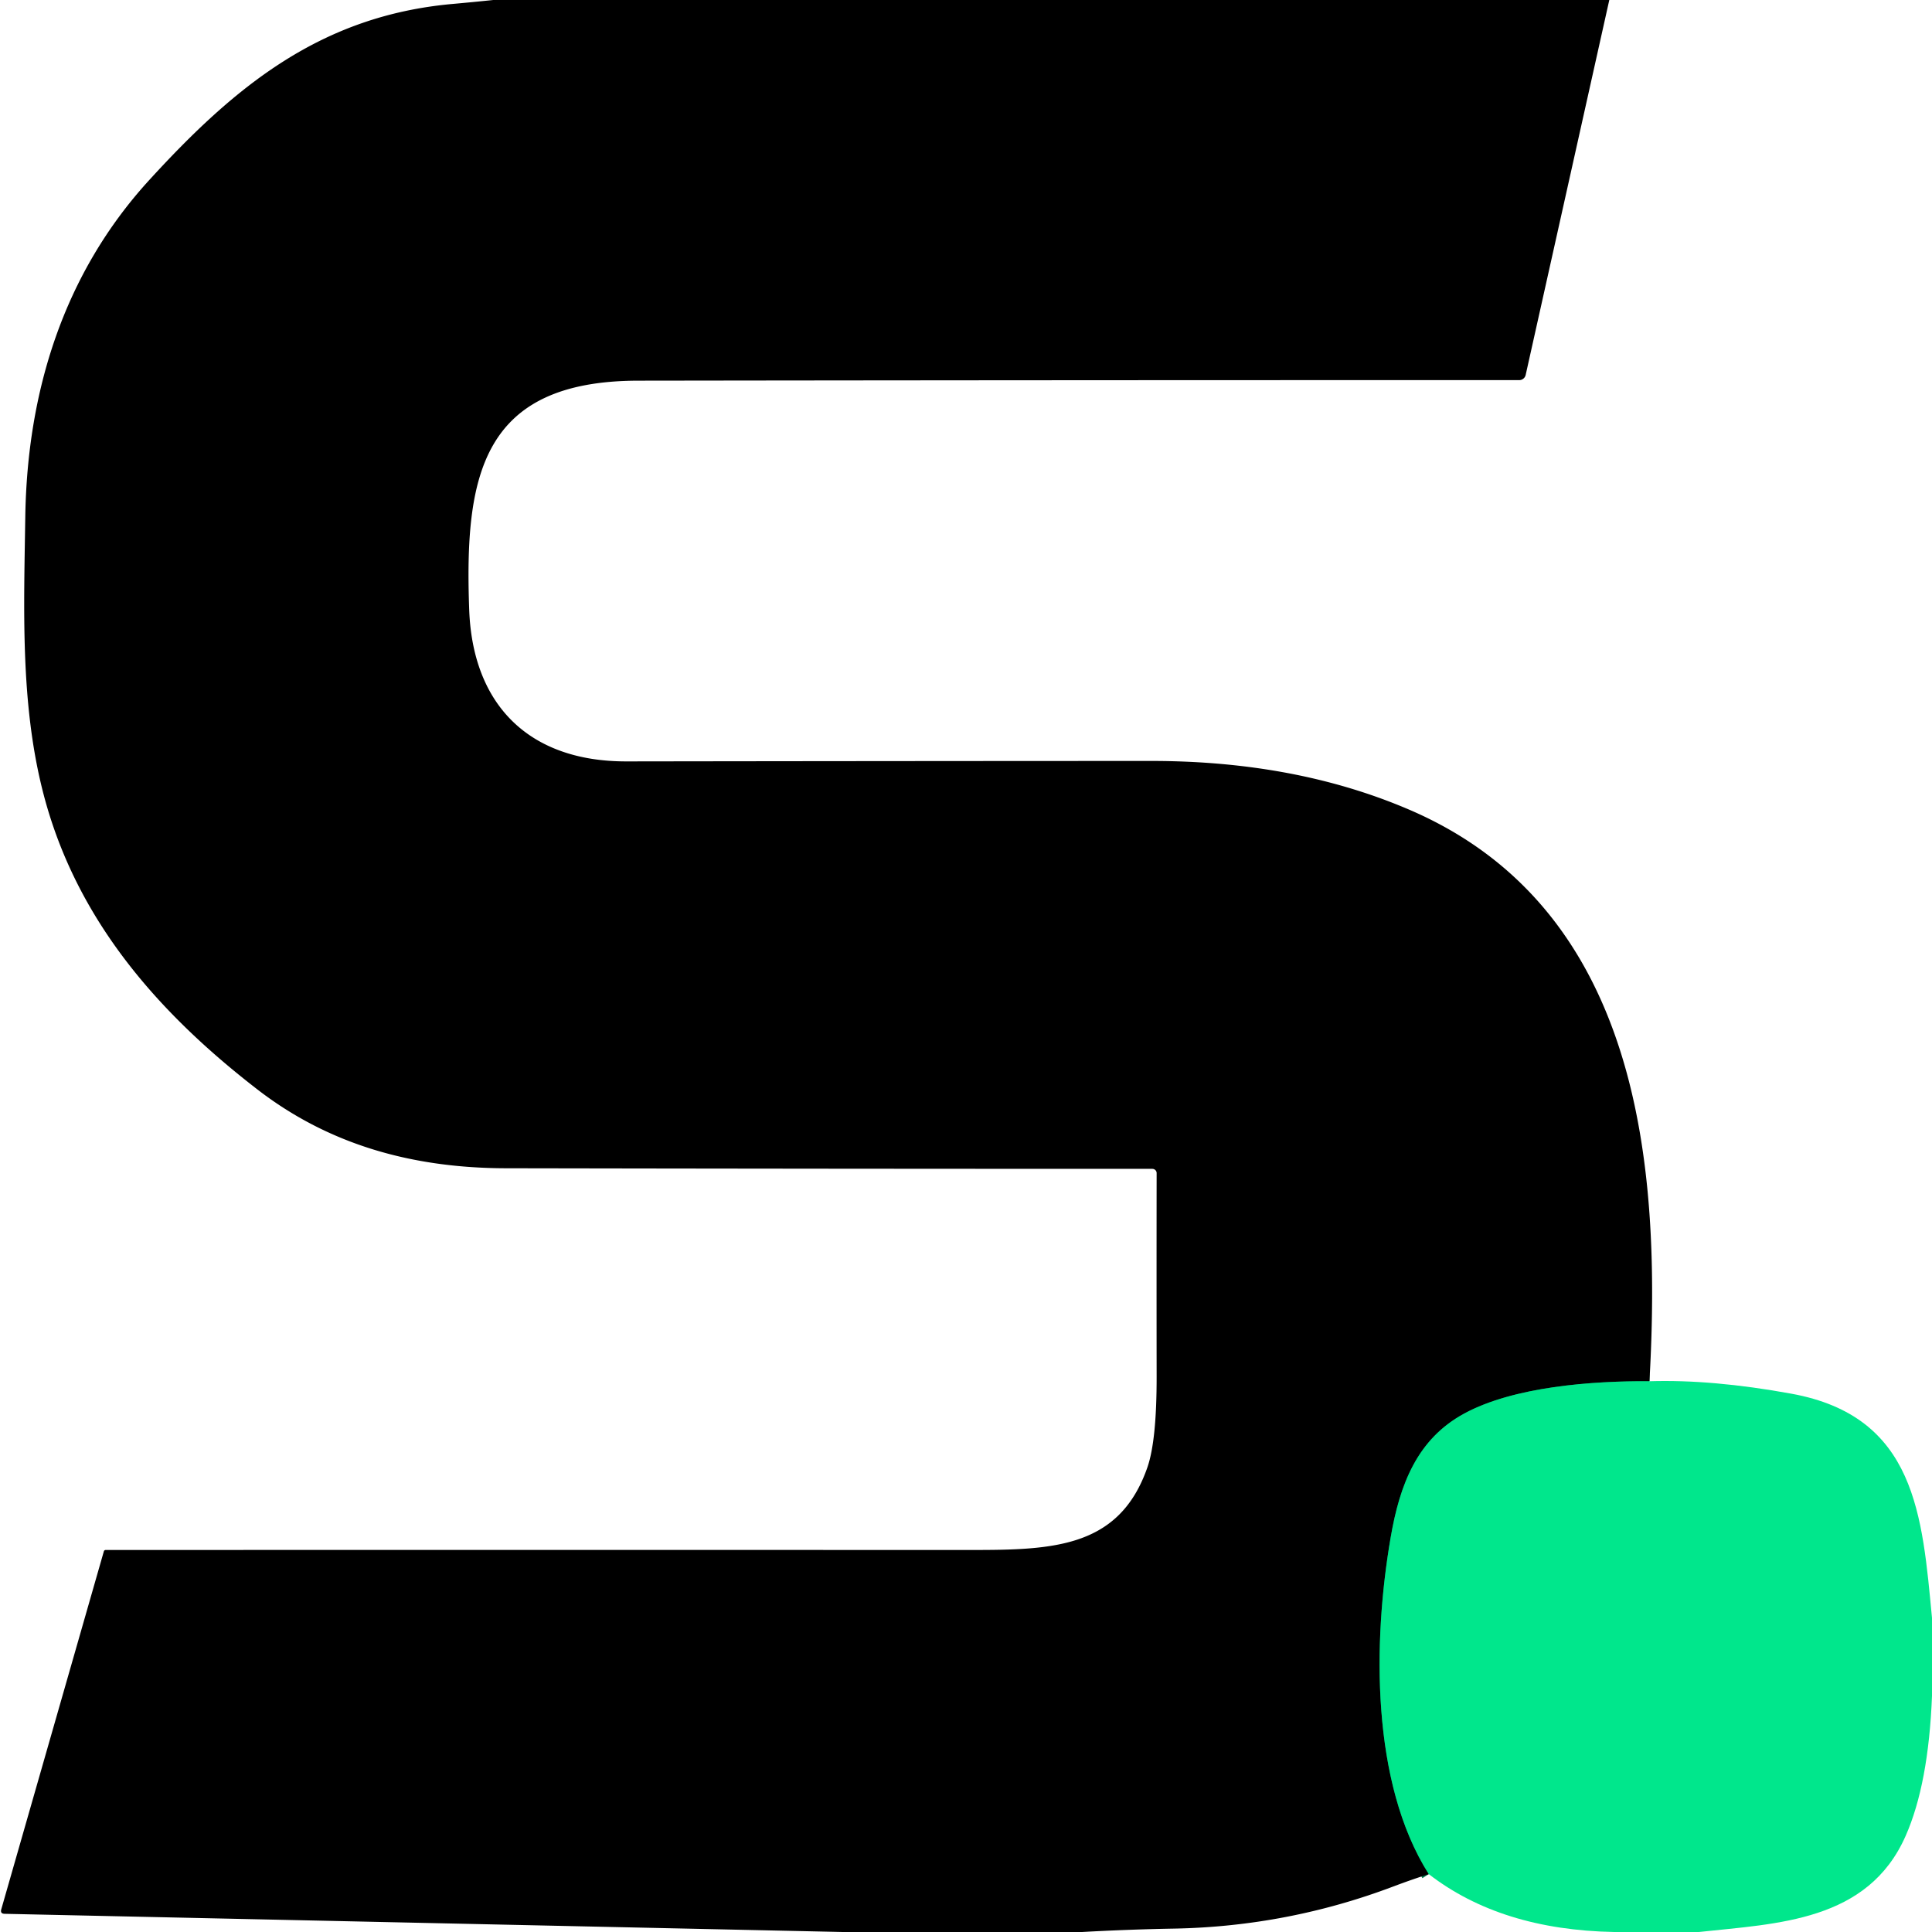
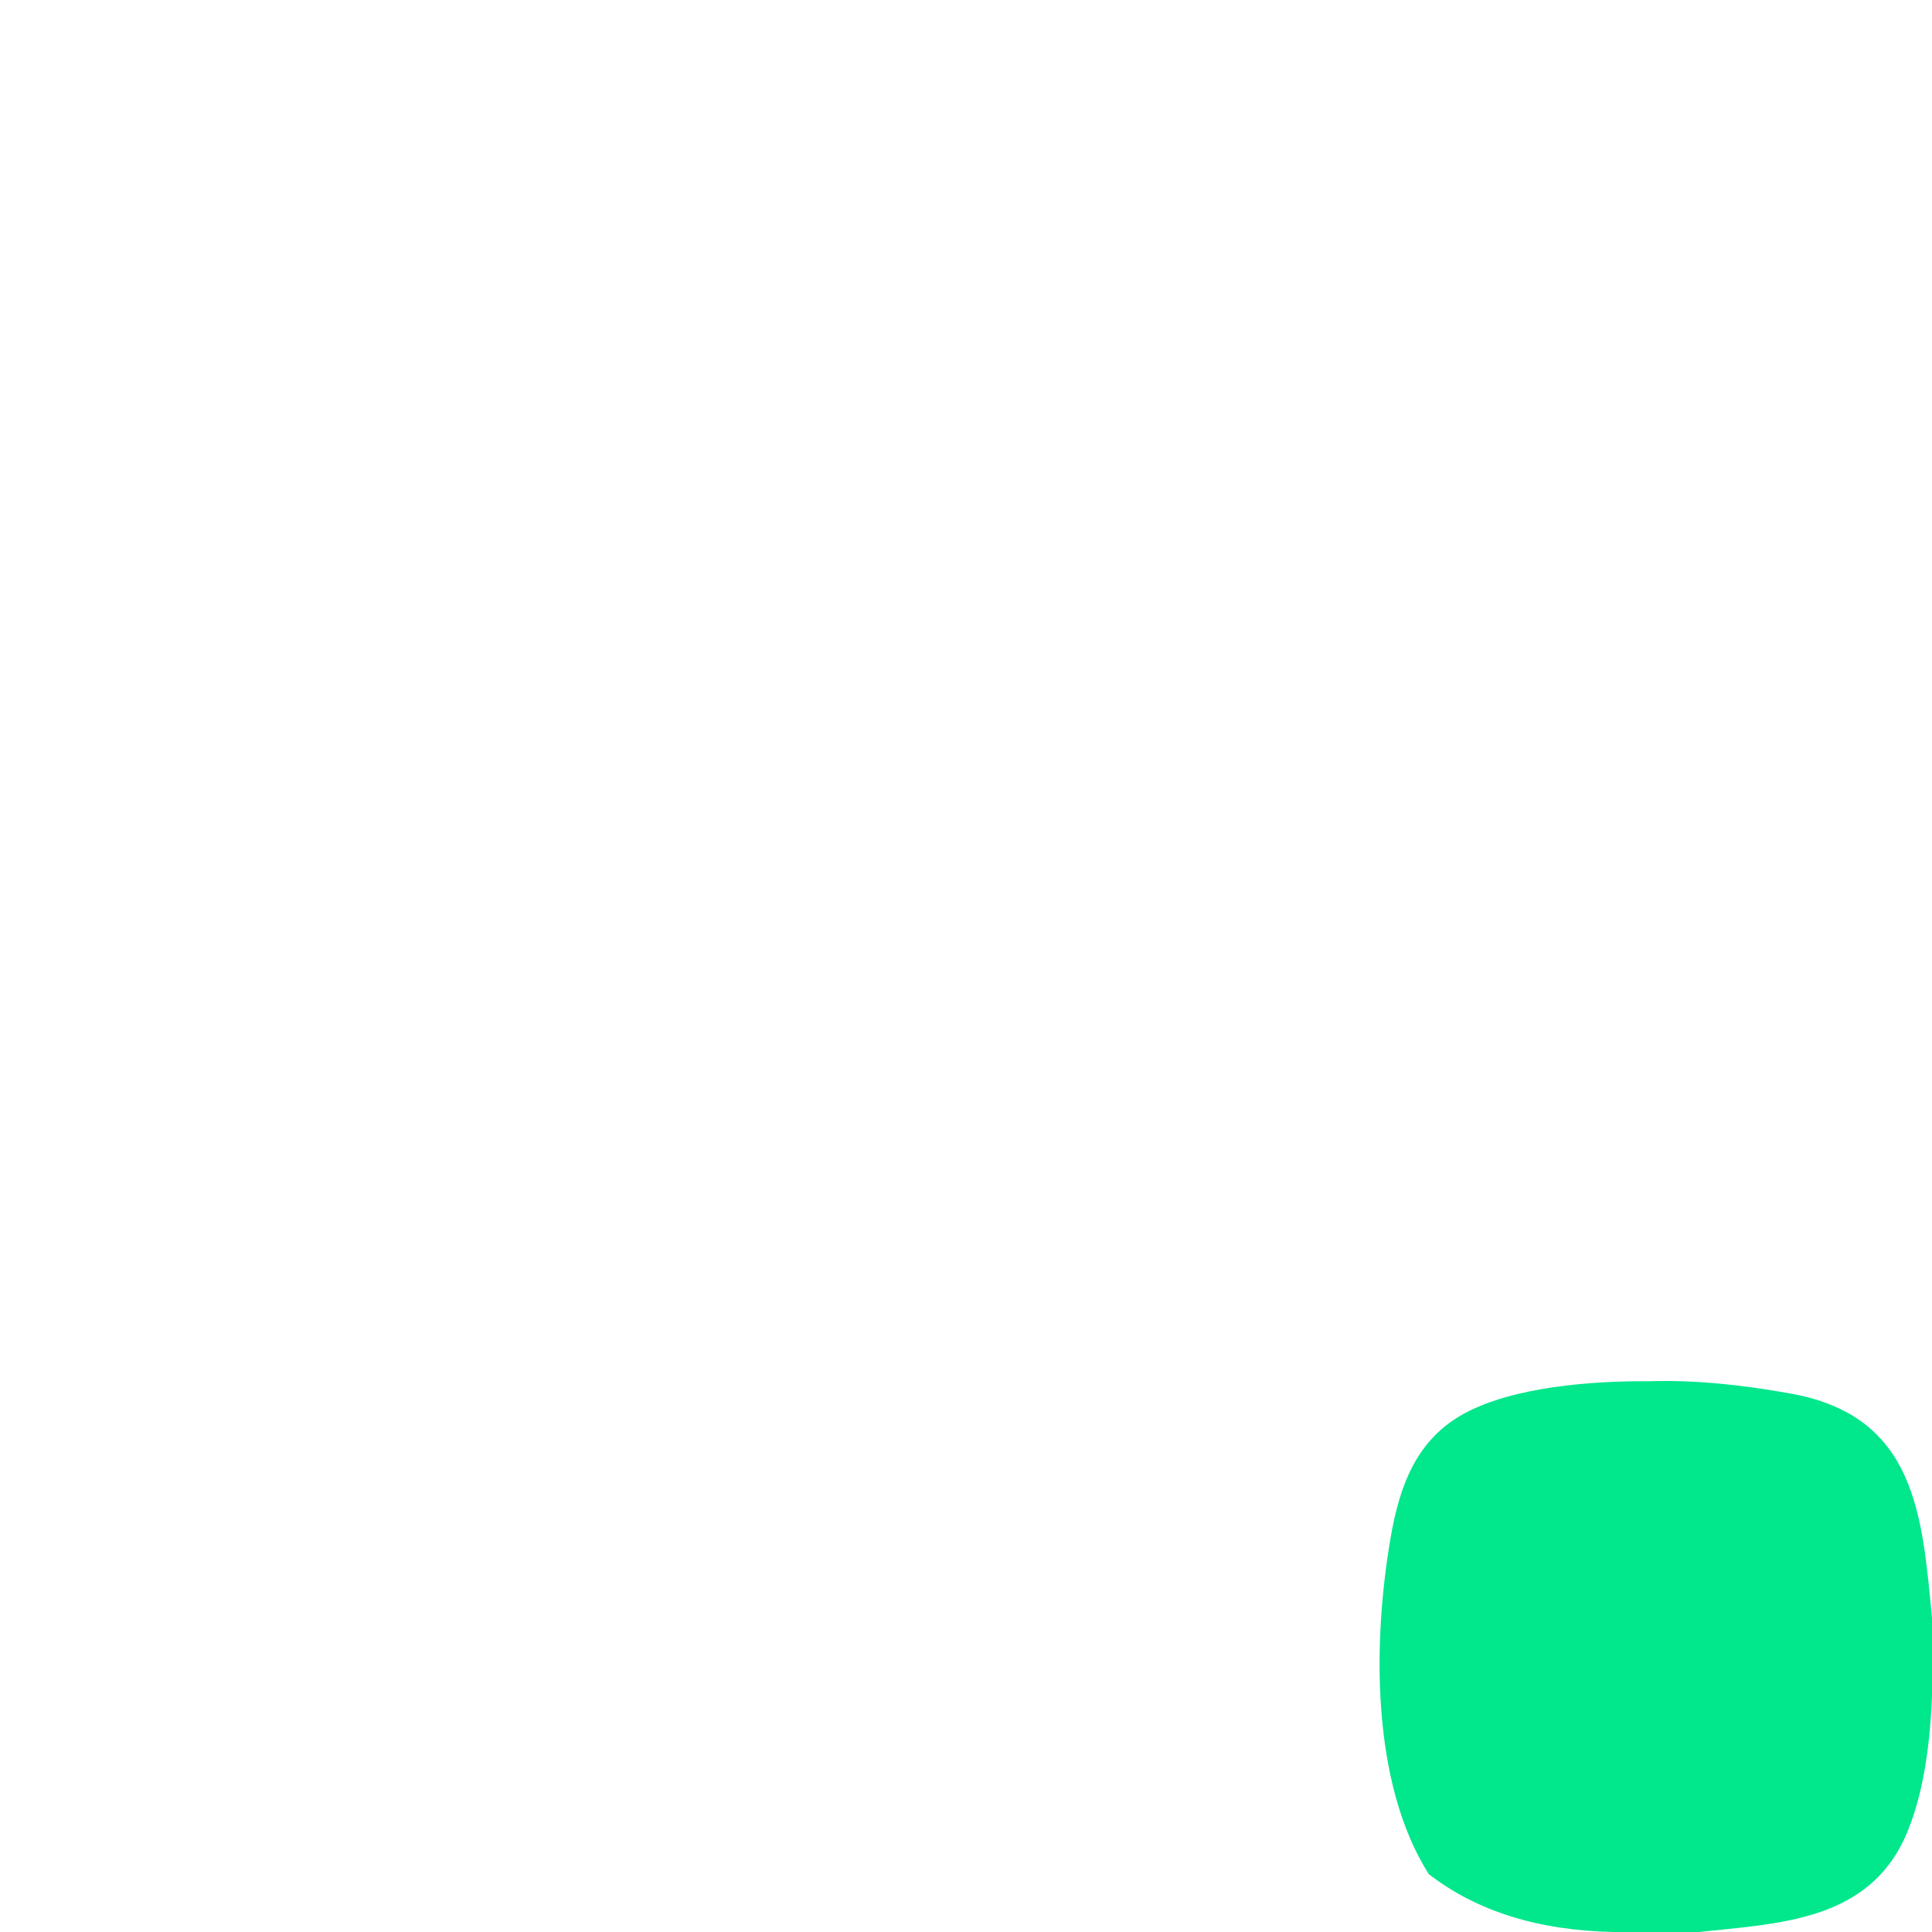
<svg xmlns="http://www.w3.org/2000/svg" version="1.1" viewBox="0.00 0.00 256.00 256.00">
-   <path stroke="#007446" stroke-width="2.00" fill="none" stroke-linecap="butt" vector-effect="non-scaling-stroke" d="   M 218.56 183.02   C 210.96 182.97 200.58 183.74 194.02 187.30   C 187.83 190.66 185.49 196.58 184.26 203.78   C 181.91 217.42 181.64 236.21 189.32 248.33" />
-   <path fill="#000000" d="   M 65.36 0.00   L 213.24 0.00   L 202.16 49.68   A 0.88 0.88 0.0 0 1 201.30 50.37   Q 143.12 50.36 84.59 50.44   C 63.73 50.47 61.54 63.15 62.17 80.76   C 62.62 93.42 70.11 100.91 83.00 100.89   Q 117.75 100.84 152.50 100.83   Q 171.66 100.82 186.74 107.29   C 217.27 120.40 220.19 154.32 218.56 183.02   C 210.96 182.97 200.58 183.74 194.02 187.30   C 187.83 190.66 185.49 196.58 184.26 203.78   C 181.91 217.42 181.64 236.21 189.32 248.33   Q 187.09 249.04 184.62 249.97   Q 170.63 255.26 155.61 255.55   Q 149.49 255.66 143.38 256.00   L 142.67 256.00   L 134.44 256.00   L 111.65 256.00   L 0.62 253.59   Q 0.00 253.58 0.17 252.99   L 13.76 205.56   A 0.25 0.25 0.0 0 1 14.00 205.38   Q 70.65 205.37 127.33 205.38   C 138.87 205.39 148.17 205.52 152.03 194.45   Q 153.27 190.89 153.26 182.42   Q 153.24 168.87 153.26 155.44   A 0.57 0.56 0.0 0 0 152.69 154.88   Q 109.88 154.88 67.00 154.80   C 54.76 154.77 43.68 151.75 34.11 144.36   C 20.59 133.92 9.76 121.39 5.58 104.49   C 2.70 92.85 3.17 80.59 3.35 68.50   C 3.60 51.87 8.44 36.23 19.82 23.81   C 31.14 11.43 42.50 2.08 60.00 0.52   Q 62.68 0.28 65.36 0.00   Z" />
  <path fill="#00e78c" d="   M 218.56 183.02   Q 226.90 182.76 237.36 184.67   C 253.92 187.68 254.70 200.88 256.00 214.38   L 256.00 224.72   Q 255.54 236.40 252.51 243.26   C 247.50 254.63 235.51 254.87 225.11 256.00   L 213.88 256.00   Q 198.87 255.72 189.32 248.33   C 181.64 236.21 181.91 217.42 184.26 203.78   C 185.49 196.58 187.83 190.66 194.02 187.30   C 200.58 183.74 210.96 182.97 218.56 183.02   Z" />
</svg>